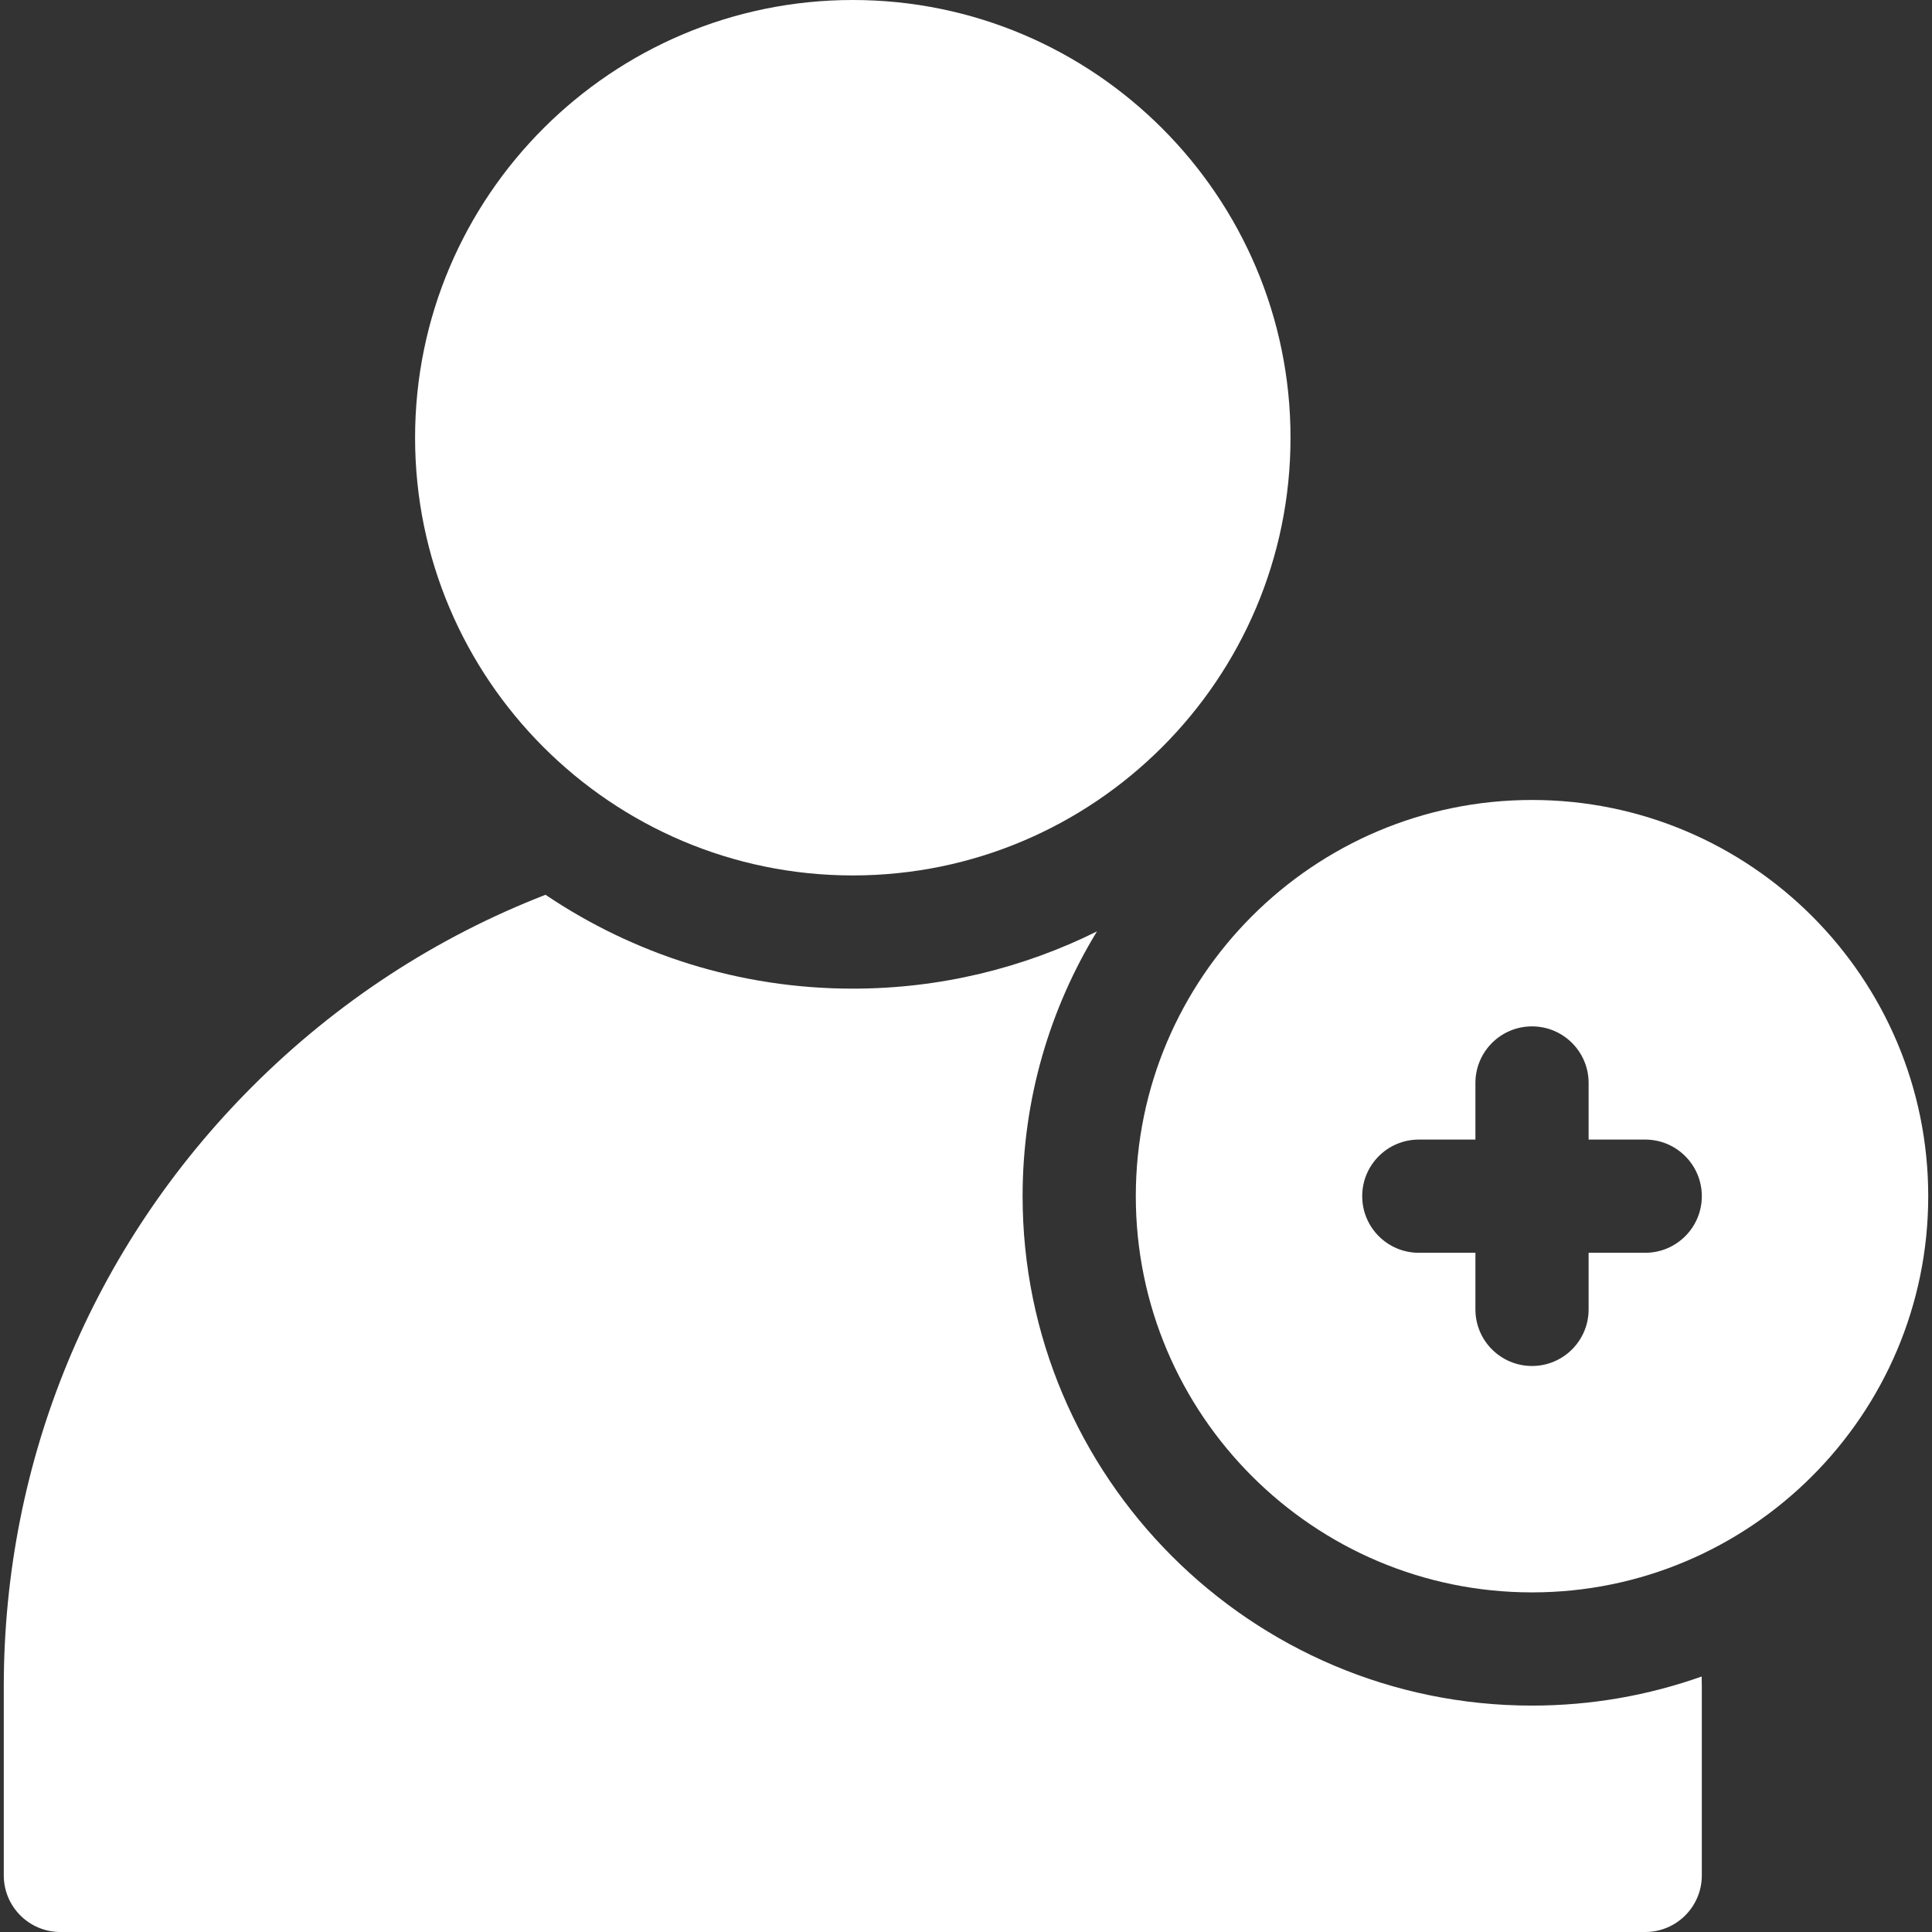
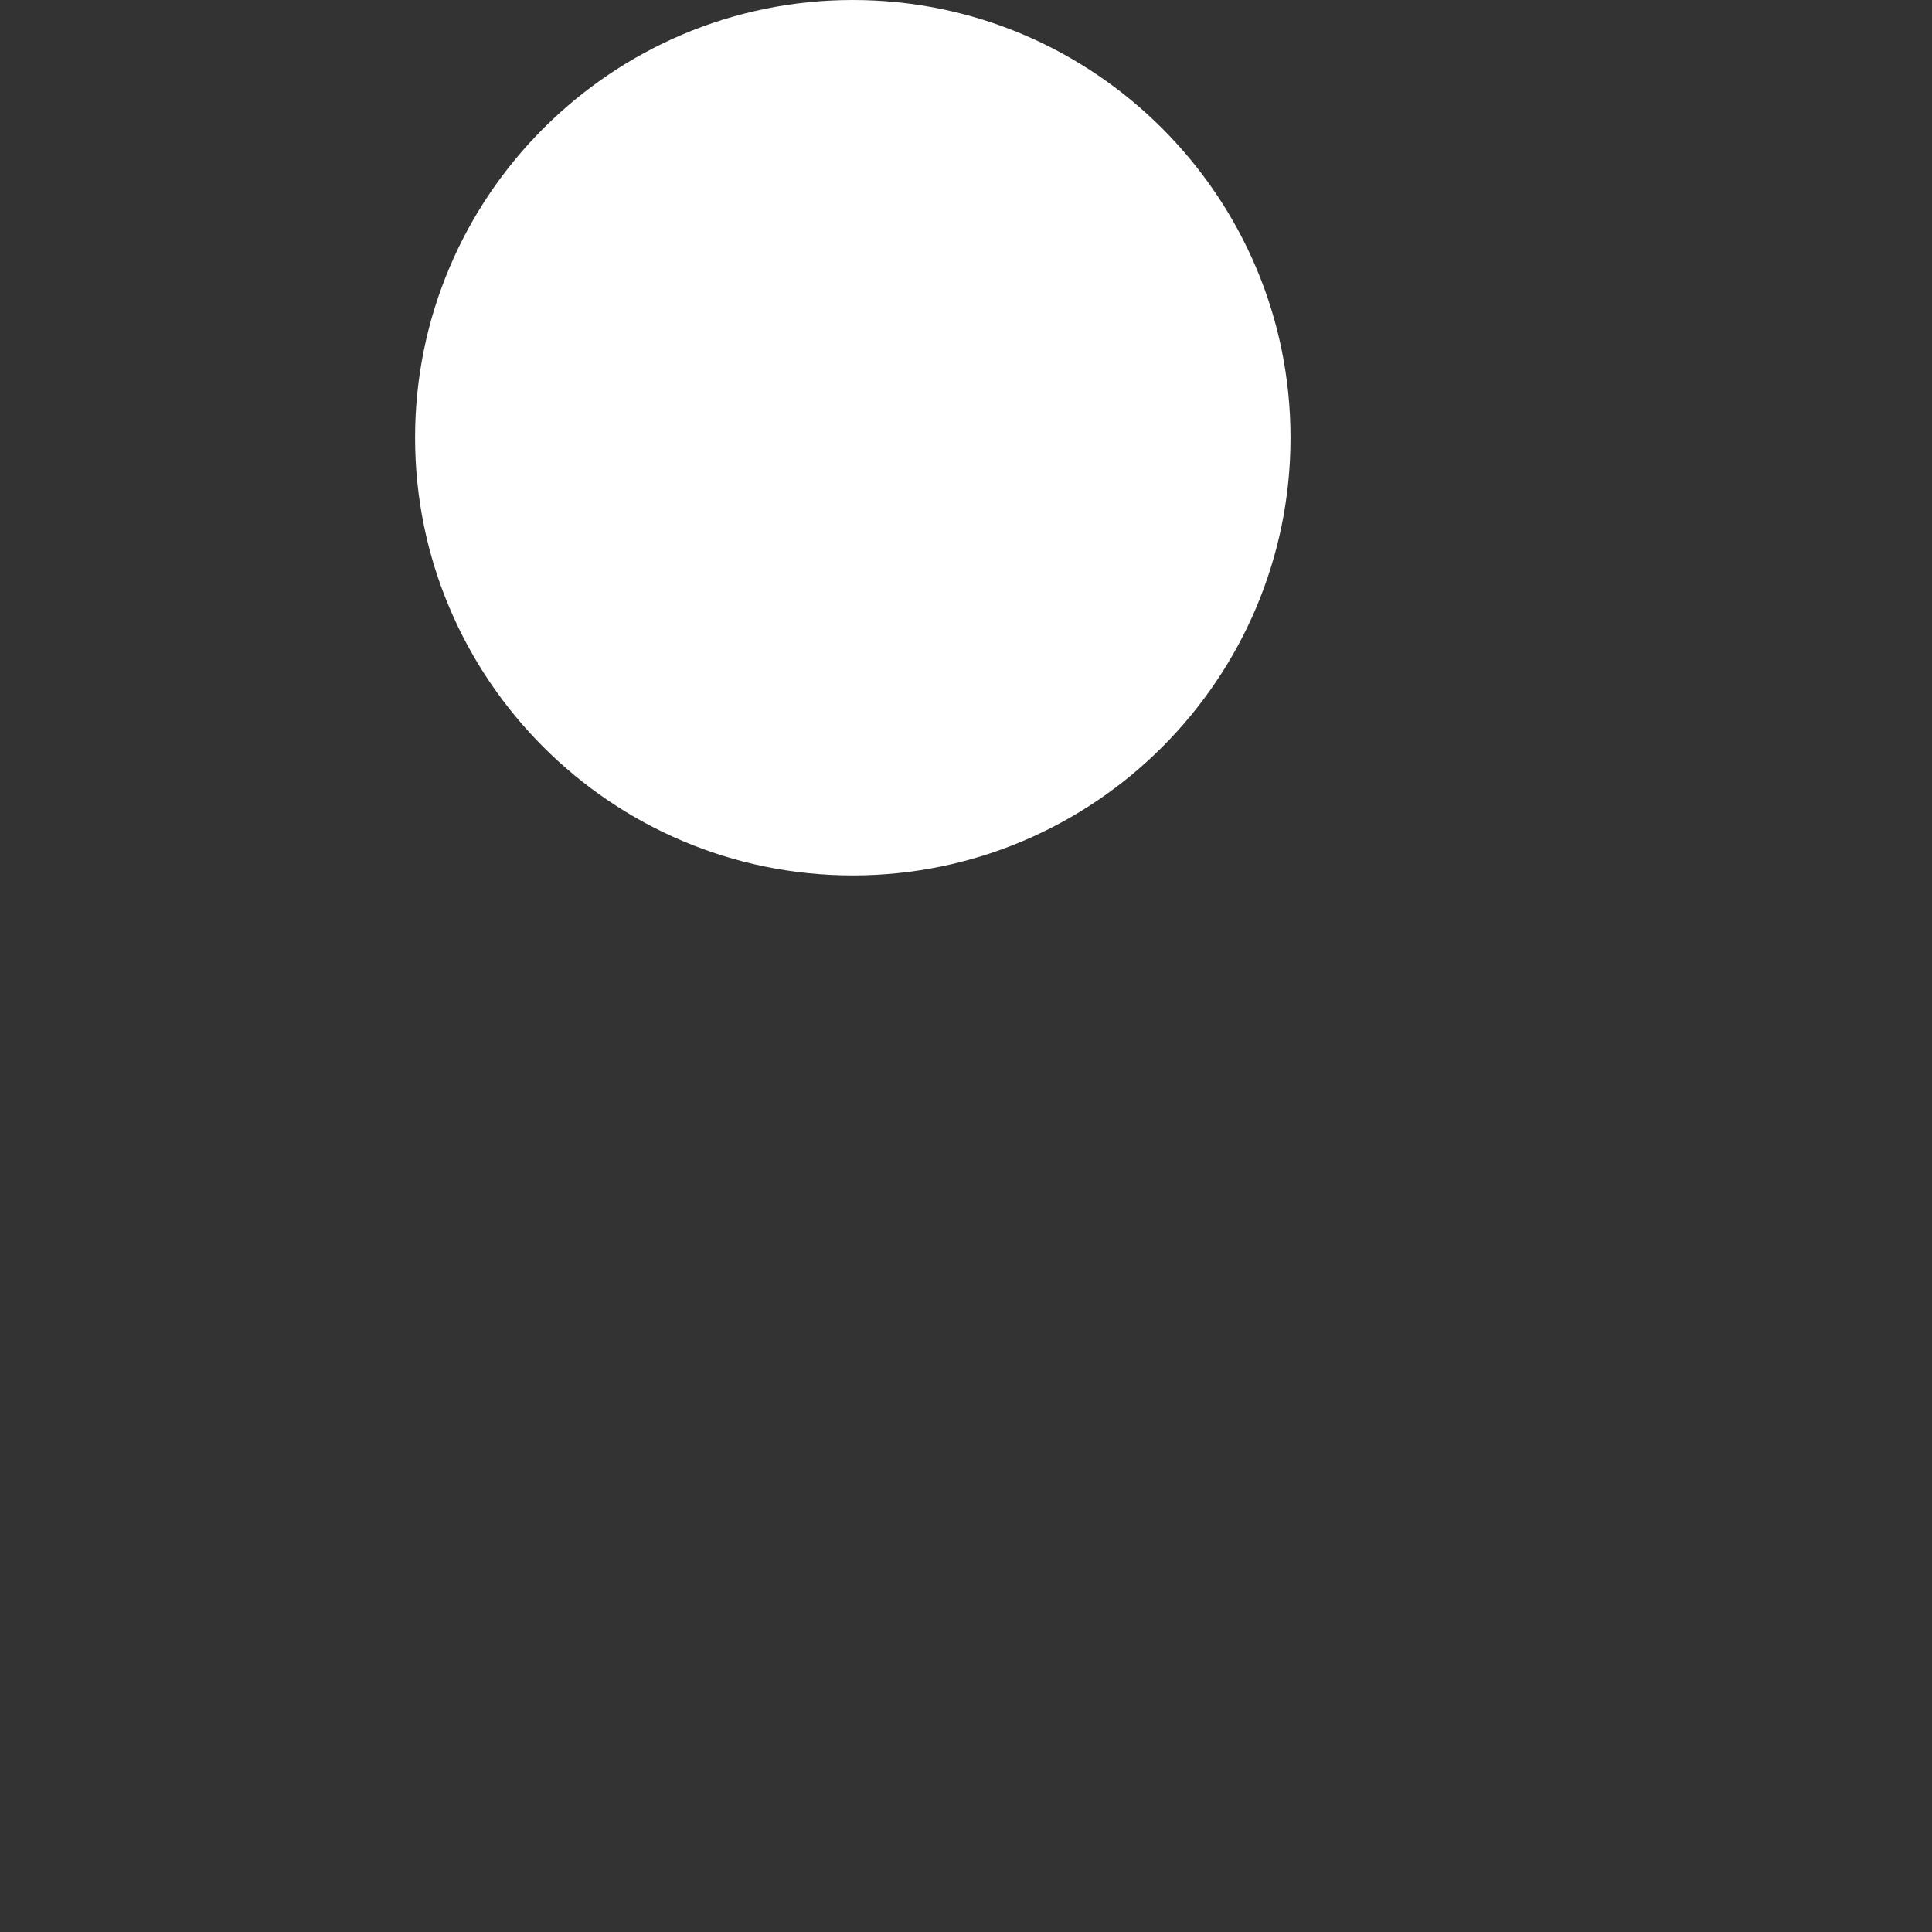
<svg xmlns="http://www.w3.org/2000/svg" id="Capa_1" enable-background="white" height="512" viewBox="0 0 512 512" width="512">
  <rect x="0" y="0" width="512" height="512" fill="#333333" stroke="none" />
  <g>
    <path style="fill: white" d="m226 232c-63.963 0-116-52.037-116-116s52.037-116 116-116 116 52.037 116 116-52.037 116-116 116z" />
    <g>
      <g>
-         <path style="fill: white" d="m271 317c0-25.68 7.21-49.707 19.708-70.167-19.515 9.693-41.48 15.167-64.708 15.167-30.128 0-58.152-9.174-81.429-24.874-28.782 11.157-55.186 28.291-77.669 50.774-42.498 42.497-65.902 98.999-65.902 159.099v50.001c0 8.284 6.716 15 15 15h420c8.284 0 15-6.716 15-15v-50.001c0-.901-.025-1.805-.036-2.708-14.072 4.986-29.205 7.709-44.964 7.709-74.439 0-135-60.561-135-135z" />
-       </g>
-       <path style="fill: white" d="m406 212c-57.897 0-105 47.103-105 105s47.103 105 105 105 105-47.103 105-105-47.103-105-105-105zm30 120h-15v15c0 8.284-6.716 15-15 15s-15-6.716-15-15v-15h-15c-8.284 0-15-6.716-15-15s6.716-15 15-15h15v-15c0-8.284 6.716-15 15-15s15 6.716 15 15v15h15c8.284 0 15 6.716 15 15s-6.716 15-15 15z" />
+         </g>
    </g>
  </g>
</svg>